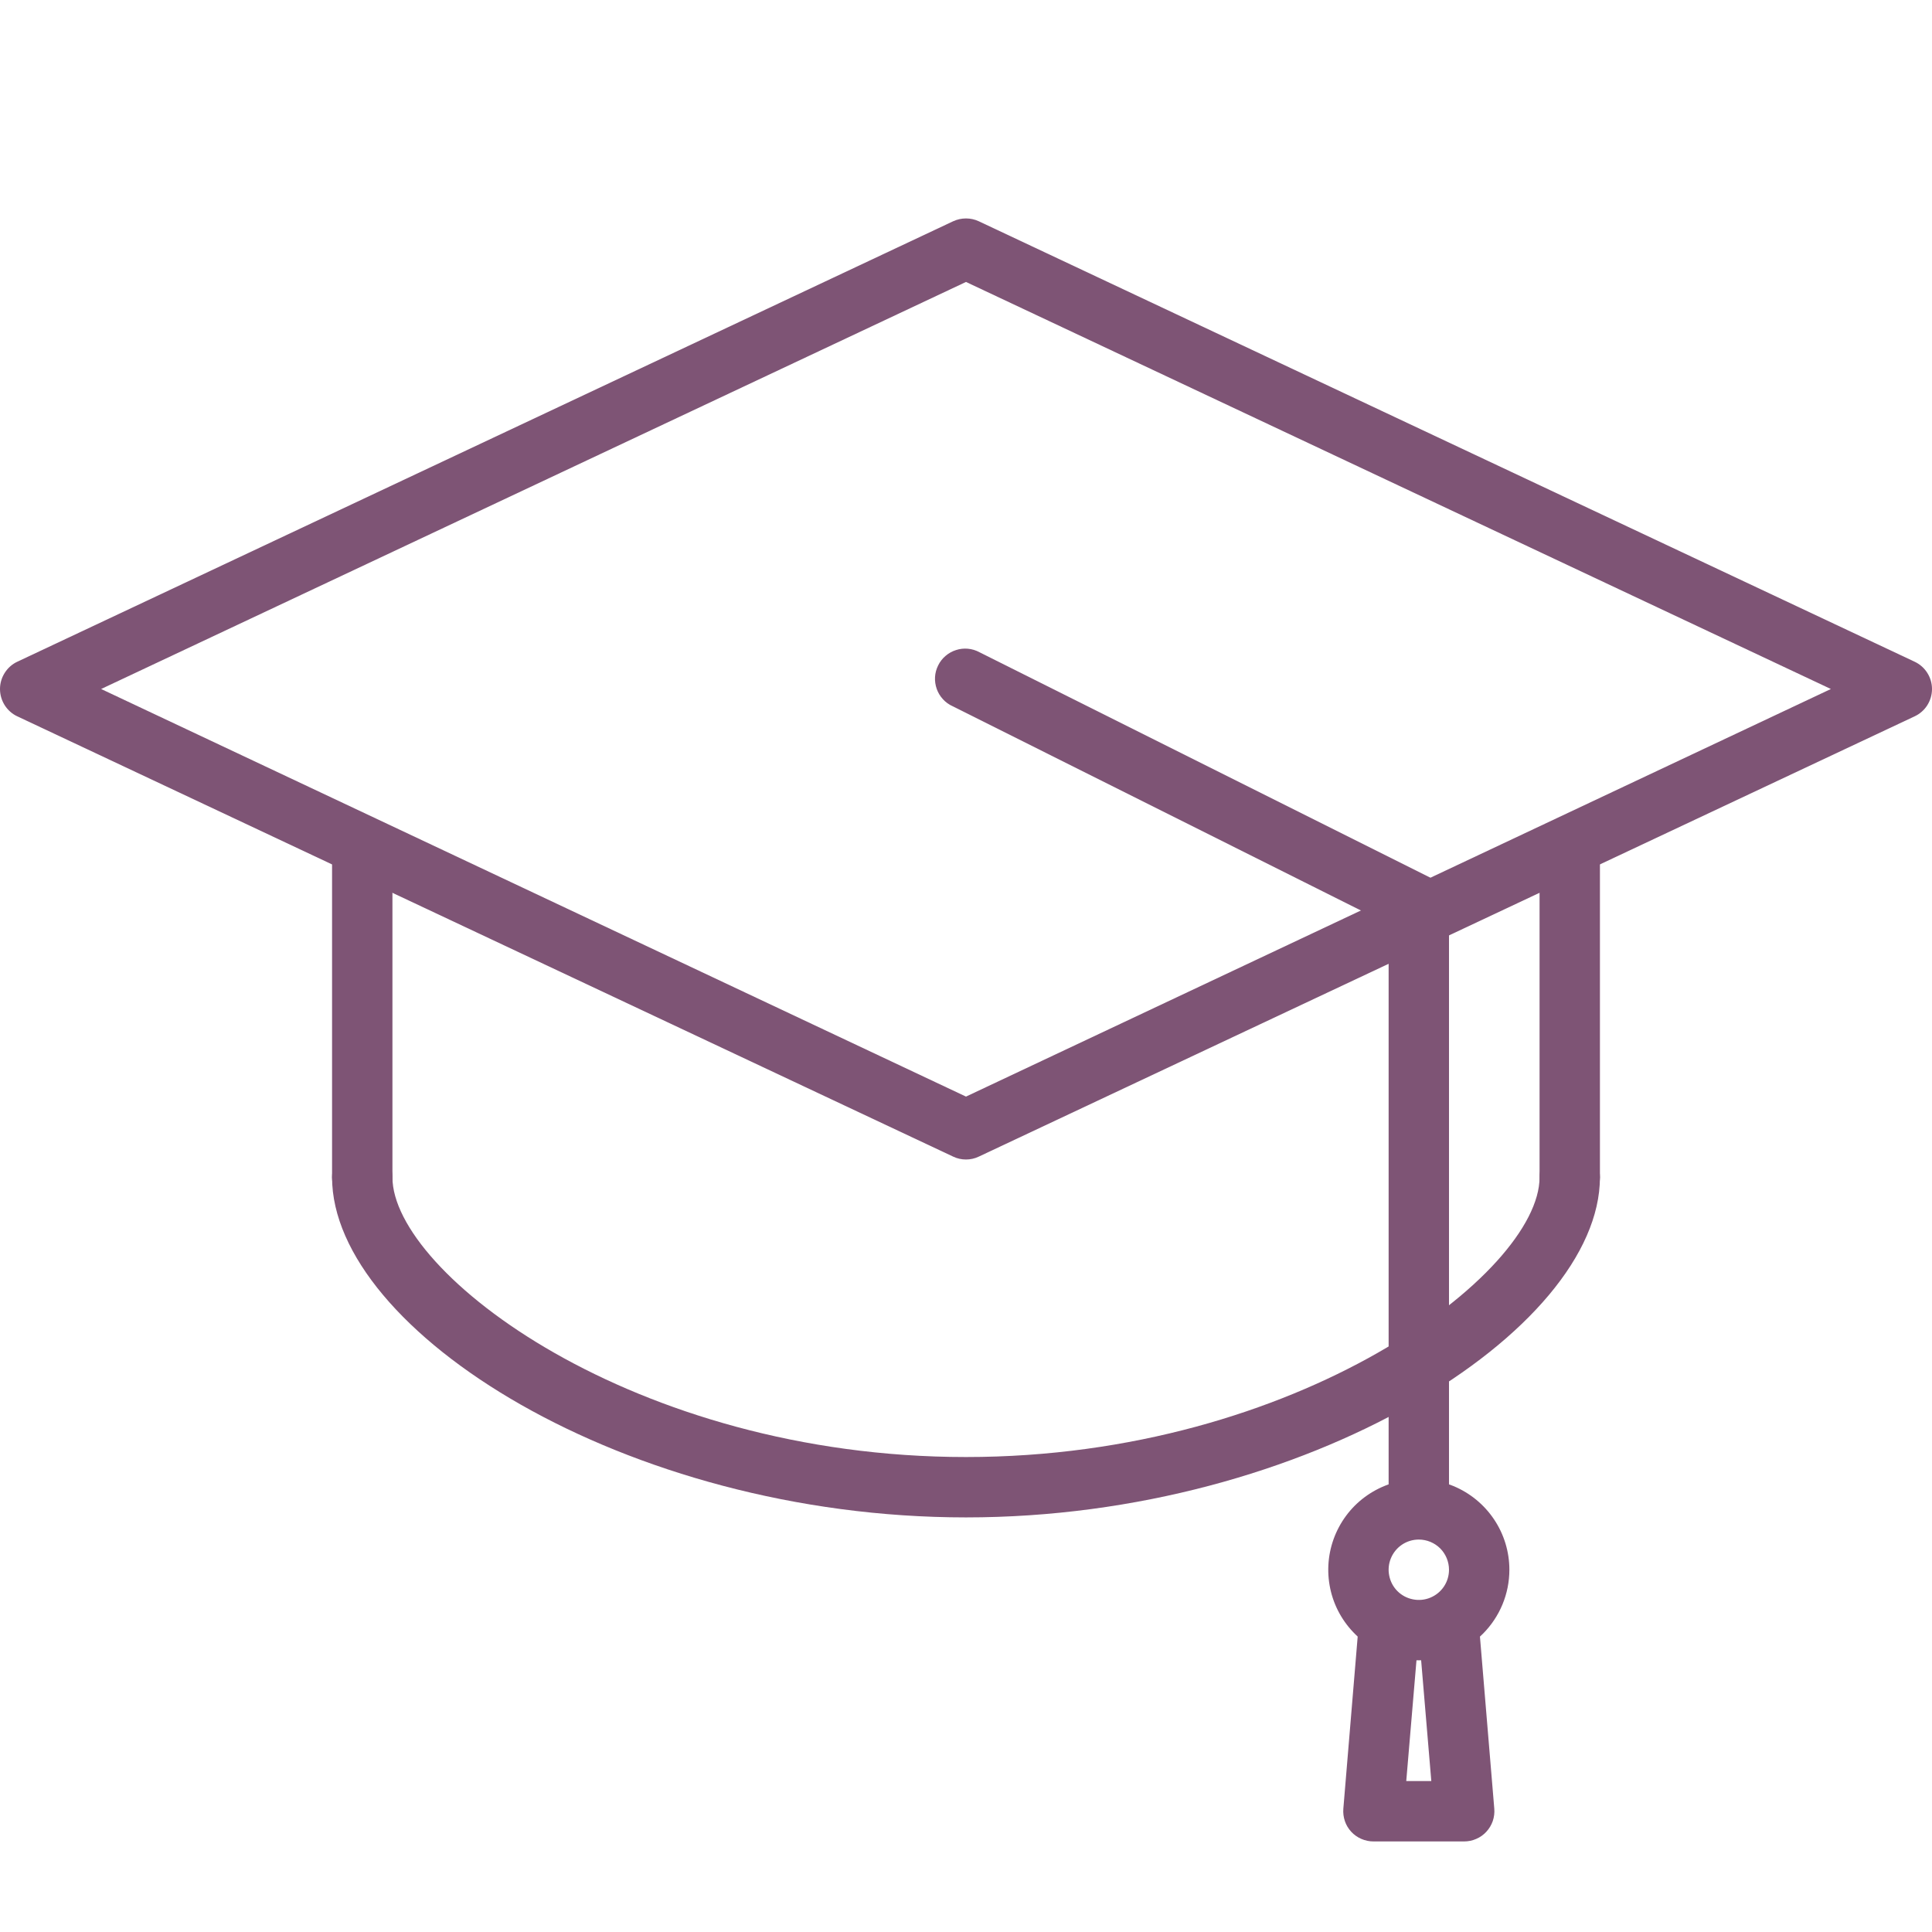
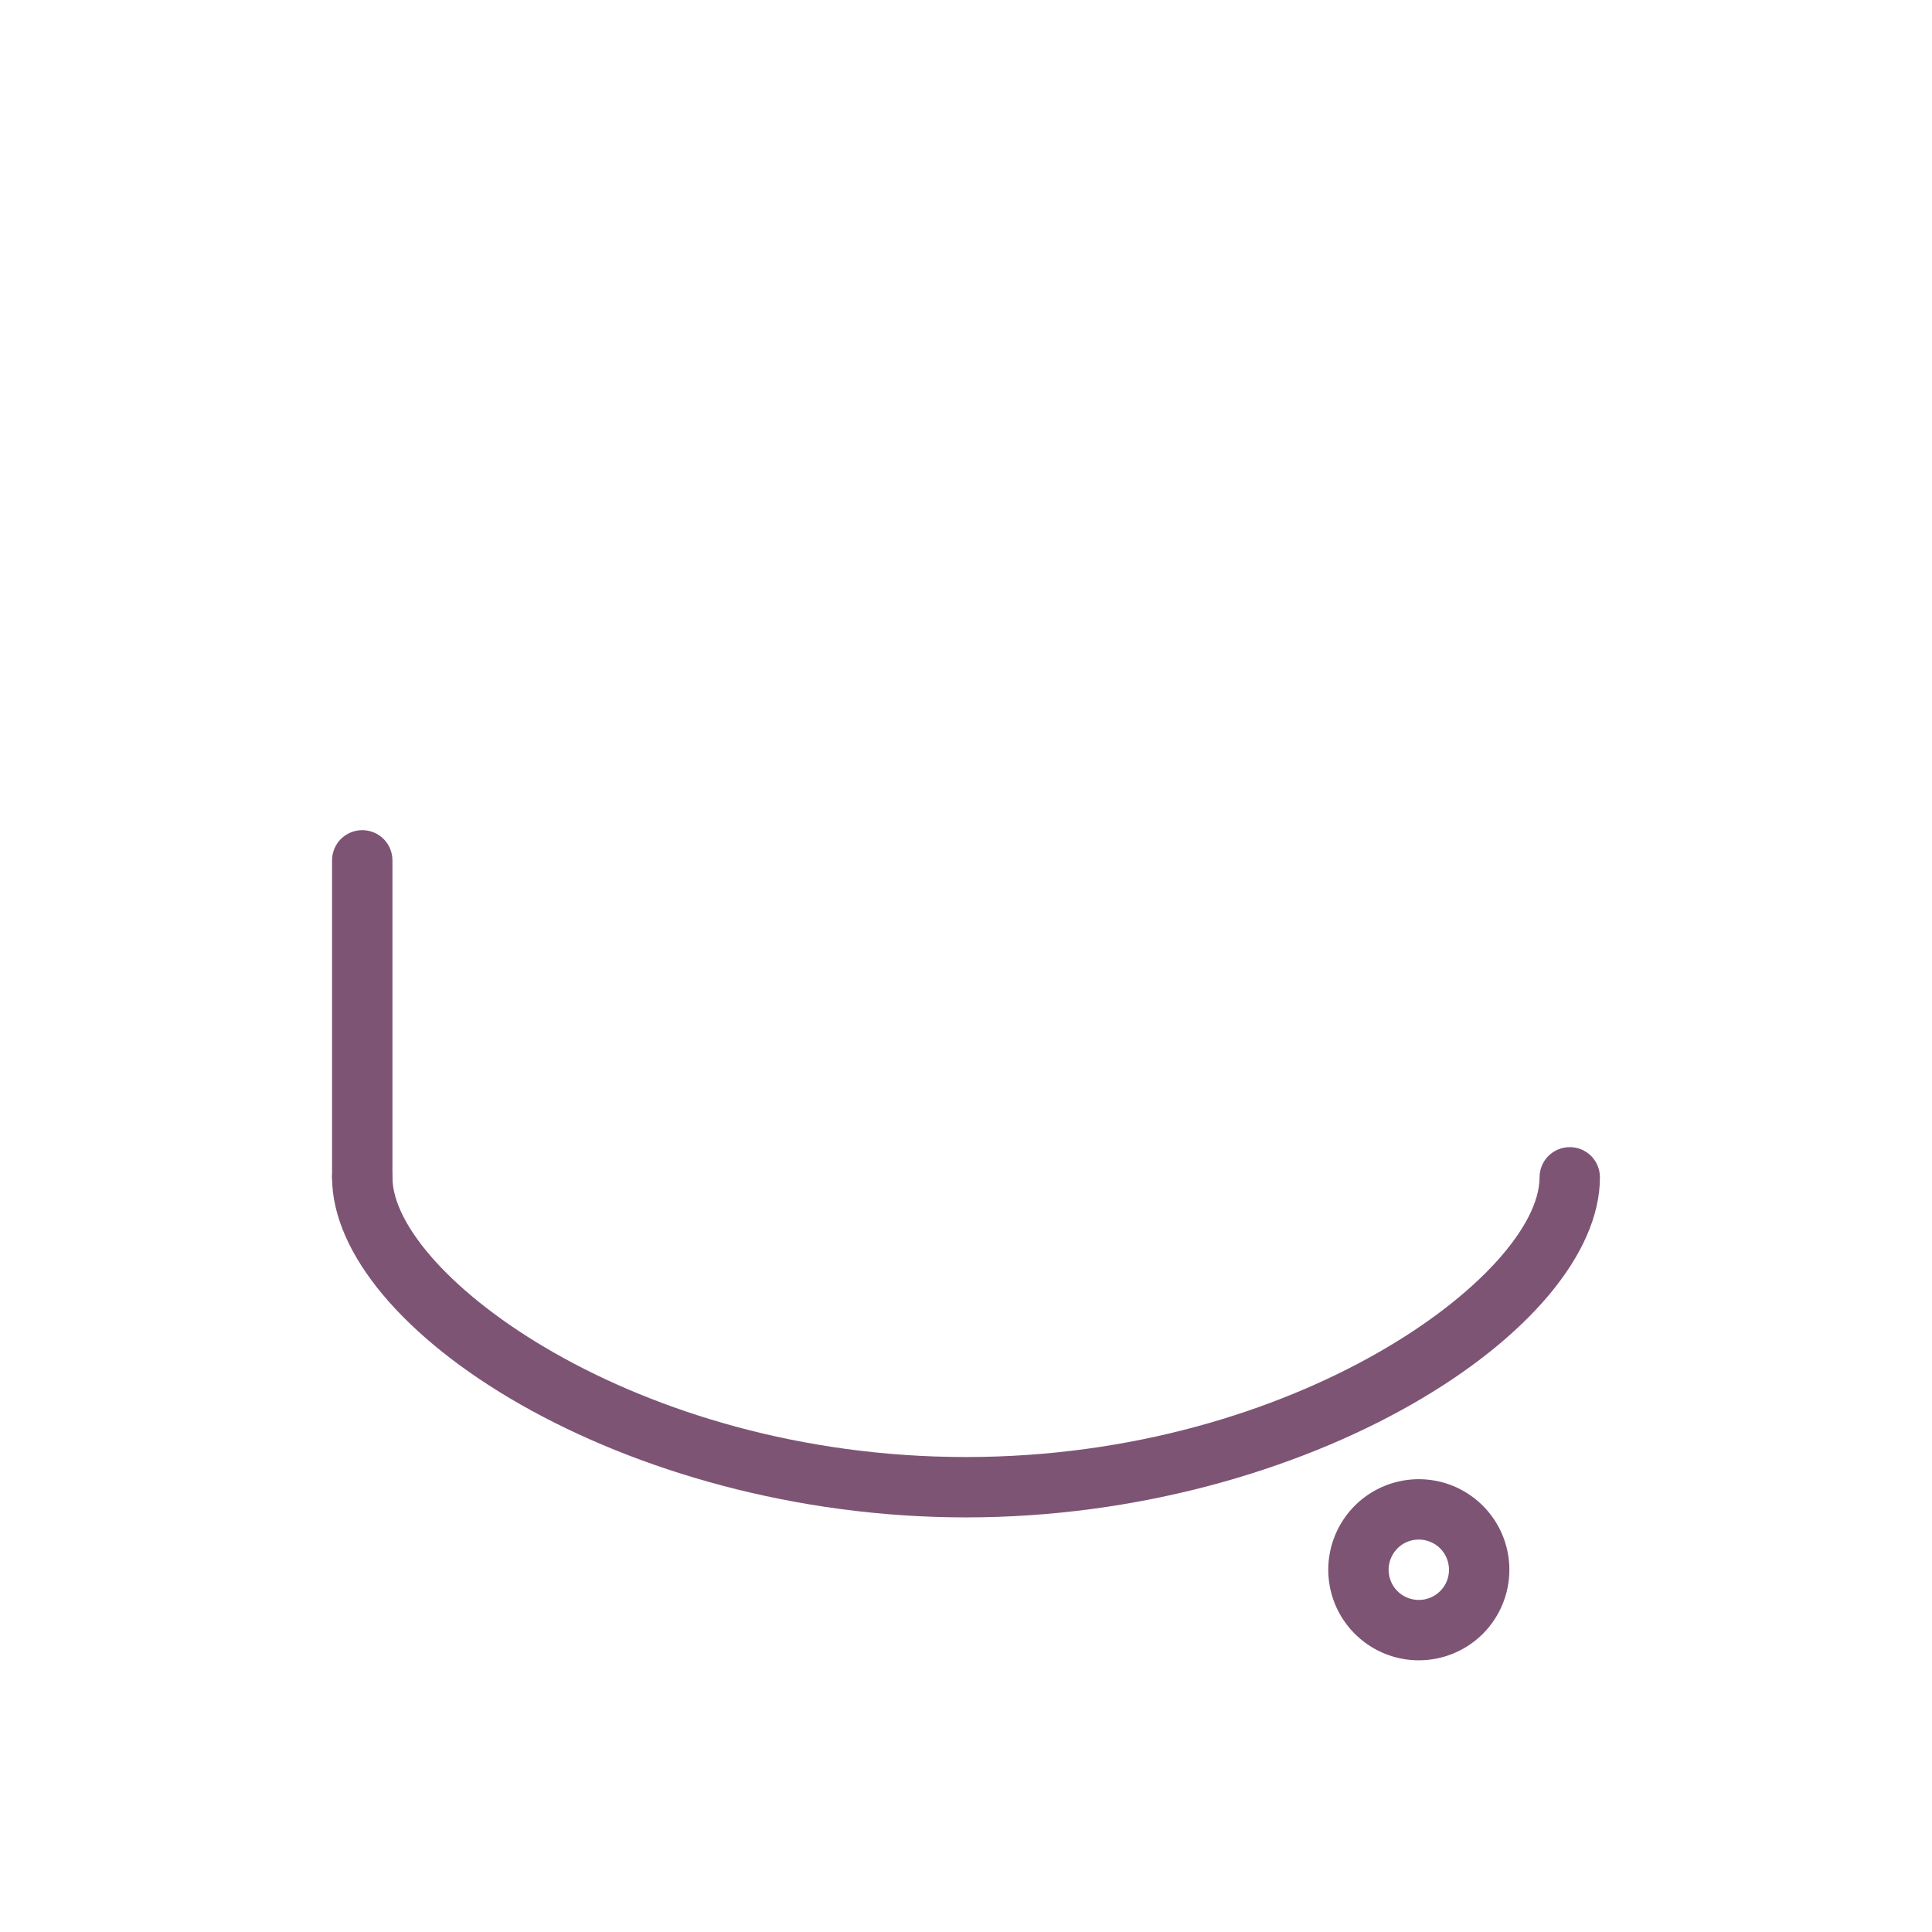
<svg xmlns="http://www.w3.org/2000/svg" width="32" height="32" viewBox="0 0 32 32" fill="none">
-   <path d="M16 19.205C15.926 19.205 15.854 19.189 15.787 19.157L0.287 11.865C0.201 11.825 0.129 11.761 0.078 11.681C0.027 11.6 0 11.507 0 11.412C0 11.318 0.027 11.225 0.078 11.145C0.129 11.064 0.201 11 0.287 10.96L15.787 3.665C15.854 3.634 15.926 3.618 16 3.618C16.073 3.618 16.146 3.634 16.212 3.665L31.712 10.96C31.798 11 31.871 11.064 31.922 11.145C31.973 11.225 32 11.318 32 11.412C32 11.507 31.973 11.6 31.922 11.681C31.871 11.761 31.798 11.825 31.712 11.865L16.212 19.157C16.146 19.189 16.073 19.205 16 19.205ZM1.675 11.412L16 18.163L30.325 11.412L16 4.67L1.675 11.412Z" fill="#7E5475" />
  <path d="M6 20C5.867 20 5.74 19.947 5.646 19.854C5.553 19.76 5.5 19.633 5.5 19.5V14.25C5.5 14.117 5.553 13.99 5.646 13.896C5.74 13.803 5.867 13.75 6 13.75C6.133 13.75 6.26 13.803 6.354 13.896C6.447 13.99 6.5 14.117 6.5 14.25V19.5C6.5 19.633 6.447 19.76 6.354 19.854C6.26 19.947 6.133 20 6 20Z" fill="#7E5475" />
-   <path d="M26 20C25.867 20 25.74 19.947 25.646 19.854C25.553 19.76 25.5 19.633 25.5 19.5V14.25C25.5 14.117 25.553 13.99 25.646 13.896C25.74 13.803 25.867 13.75 26 13.75C26.133 13.75 26.26 13.803 26.354 13.896C26.447 13.99 26.5 14.117 26.5 14.25V19.5C26.5 19.633 26.447 19.76 26.354 19.854C26.26 19.947 26.133 20 26 20Z" fill="#7E5475" />
  <path d="M16 25.133C10.345 25.133 5.5 22.035 5.5 19.5C5.5 19.367 5.553 19.24 5.646 19.146C5.74 19.053 5.867 19 6 19C6.133 19 6.26 19.053 6.354 19.146C6.447 19.24 6.5 19.367 6.5 19.5C6.5 21.085 10.5 24.133 16 24.133C21.5 24.133 25.5 21.085 25.5 19.5C25.5 19.367 25.553 19.24 25.646 19.146C25.74 19.053 25.867 19 26 19C26.133 19 26.26 19.053 26.354 19.146C26.447 19.24 26.5 19.367 26.5 19.5C26.5 22.035 21.655 25.133 16 25.133Z" fill="#7E5475" />
-   <path d="M23.5 25.25C23.367 25.25 23.24 25.197 23.147 25.104C23.053 25.01 23 24.883 23 24.75V15.31L15.778 11.697C15.717 11.67 15.662 11.63 15.617 11.58C15.572 11.531 15.537 11.473 15.515 11.41C15.493 11.347 15.483 11.28 15.487 11.213C15.491 11.146 15.509 11.081 15.539 11.021C15.568 10.961 15.61 10.907 15.661 10.864C15.712 10.82 15.771 10.787 15.835 10.767C15.898 10.746 15.966 10.739 16.032 10.745C16.099 10.751 16.164 10.771 16.223 10.803L23.723 14.553C23.806 14.594 23.876 14.658 23.925 14.737C23.974 14.816 24 14.907 24 15V24.75C24 24.883 23.947 25.01 23.854 25.104C23.76 25.197 23.633 25.25 23.5 25.25Z" fill="#7E5475" />
  <path d="M23.5 27.5C23.203 27.5 22.913 27.412 22.667 27.247C22.42 27.082 22.228 26.848 22.114 26.574C22.001 26.3 21.971 25.998 22.029 25.707C22.087 25.416 22.23 25.149 22.439 24.939C22.649 24.73 22.916 24.587 23.207 24.529C23.498 24.471 23.8 24.501 24.074 24.614C24.348 24.728 24.582 24.92 24.747 25.167C24.912 25.413 25 25.703 25 26C25 26.398 24.842 26.779 24.561 27.061C24.279 27.342 23.898 27.5 23.5 27.5ZM23.5 25.5C23.401 25.5 23.304 25.529 23.222 25.584C23.14 25.639 23.076 25.717 23.038 25.809C23 25.9 22.99 26.001 23.01 26.098C23.029 26.195 23.076 26.284 23.146 26.354C23.216 26.424 23.305 26.471 23.402 26.49C23.499 26.51 23.6 26.5 23.691 26.462C23.783 26.424 23.861 26.36 23.916 26.278C23.971 26.196 24 26.099 24 26C24 25.867 23.947 25.74 23.854 25.646C23.76 25.553 23.633 25.5 23.5 25.5Z" fill="#7E5475" />
-   <path d="M24.25 30.5H22.75C22.68 30.5 22.612 30.486 22.548 30.458C22.485 30.431 22.427 30.39 22.38 30.339C22.333 30.288 22.297 30.228 22.275 30.162C22.253 30.096 22.244 30.027 22.25 29.957L22.5 26.957C22.505 26.825 22.562 26.7 22.66 26.609C22.757 26.519 22.886 26.471 23.019 26.476C23.151 26.481 23.276 26.539 23.367 26.636C23.457 26.733 23.505 26.862 23.5 26.995C23.495 26.862 23.543 26.733 23.633 26.636C23.723 26.539 23.849 26.481 23.981 26.476C24.114 26.471 24.243 26.519 24.34 26.609C24.437 26.7 24.495 26.825 24.5 26.957L24.75 29.957C24.756 30.027 24.747 30.096 24.725 30.162C24.702 30.228 24.666 30.288 24.619 30.339C24.572 30.39 24.515 30.431 24.451 30.458C24.388 30.486 24.319 30.5 24.25 30.5ZM23.292 29.5H23.707L23.5 27.043C23.499 27.03 23.499 27.017 23.5 27.005C23.501 27.017 23.501 27.03 23.5 27.043L23.292 29.5Z" fill="#7E5475" />
</svg>